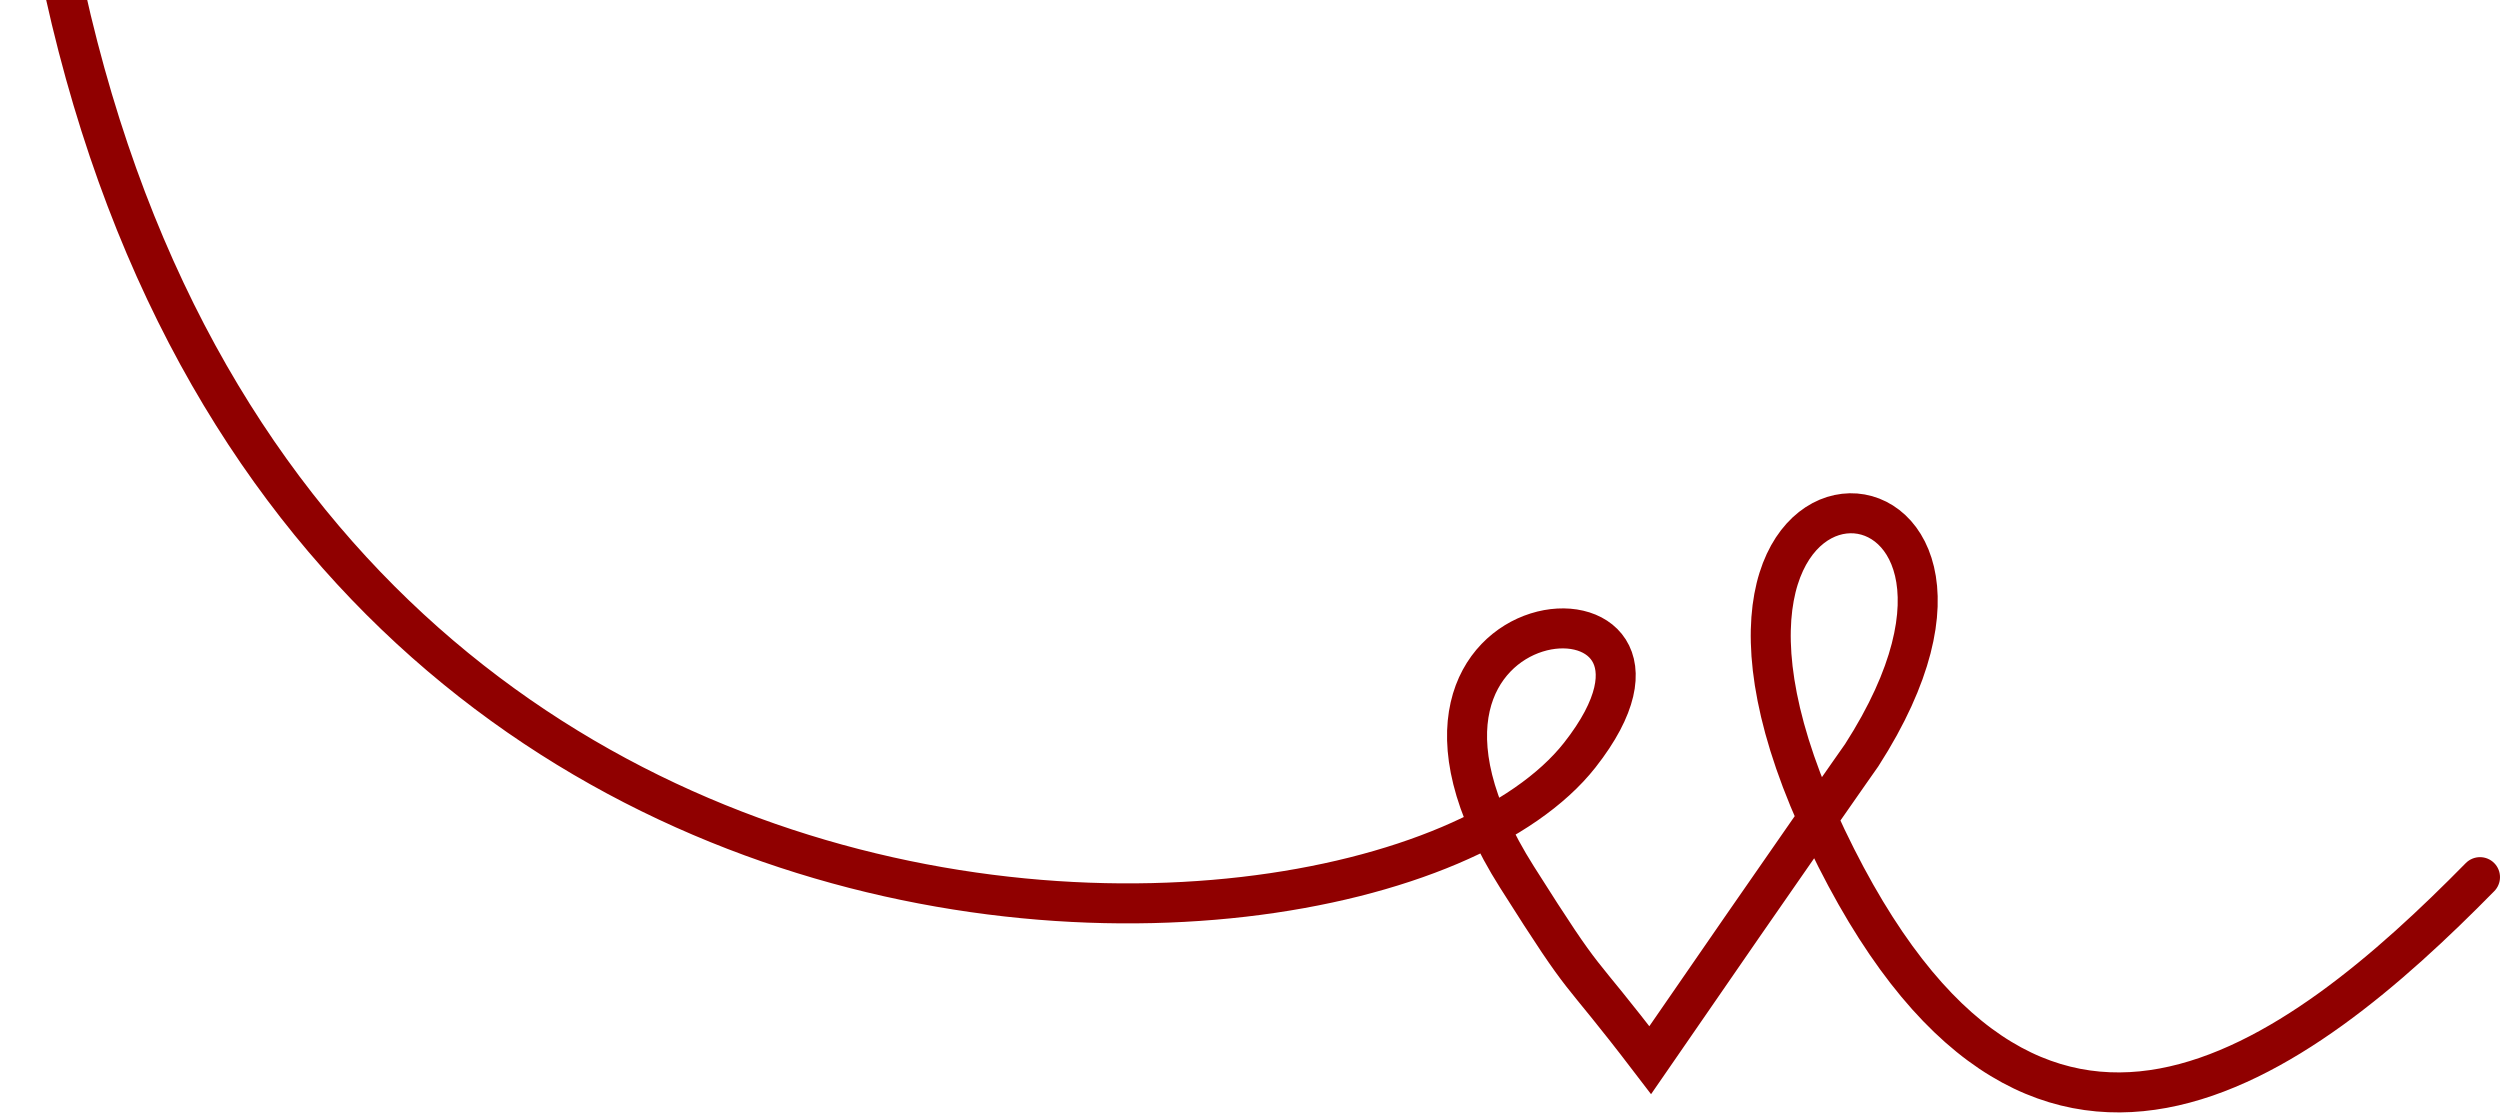
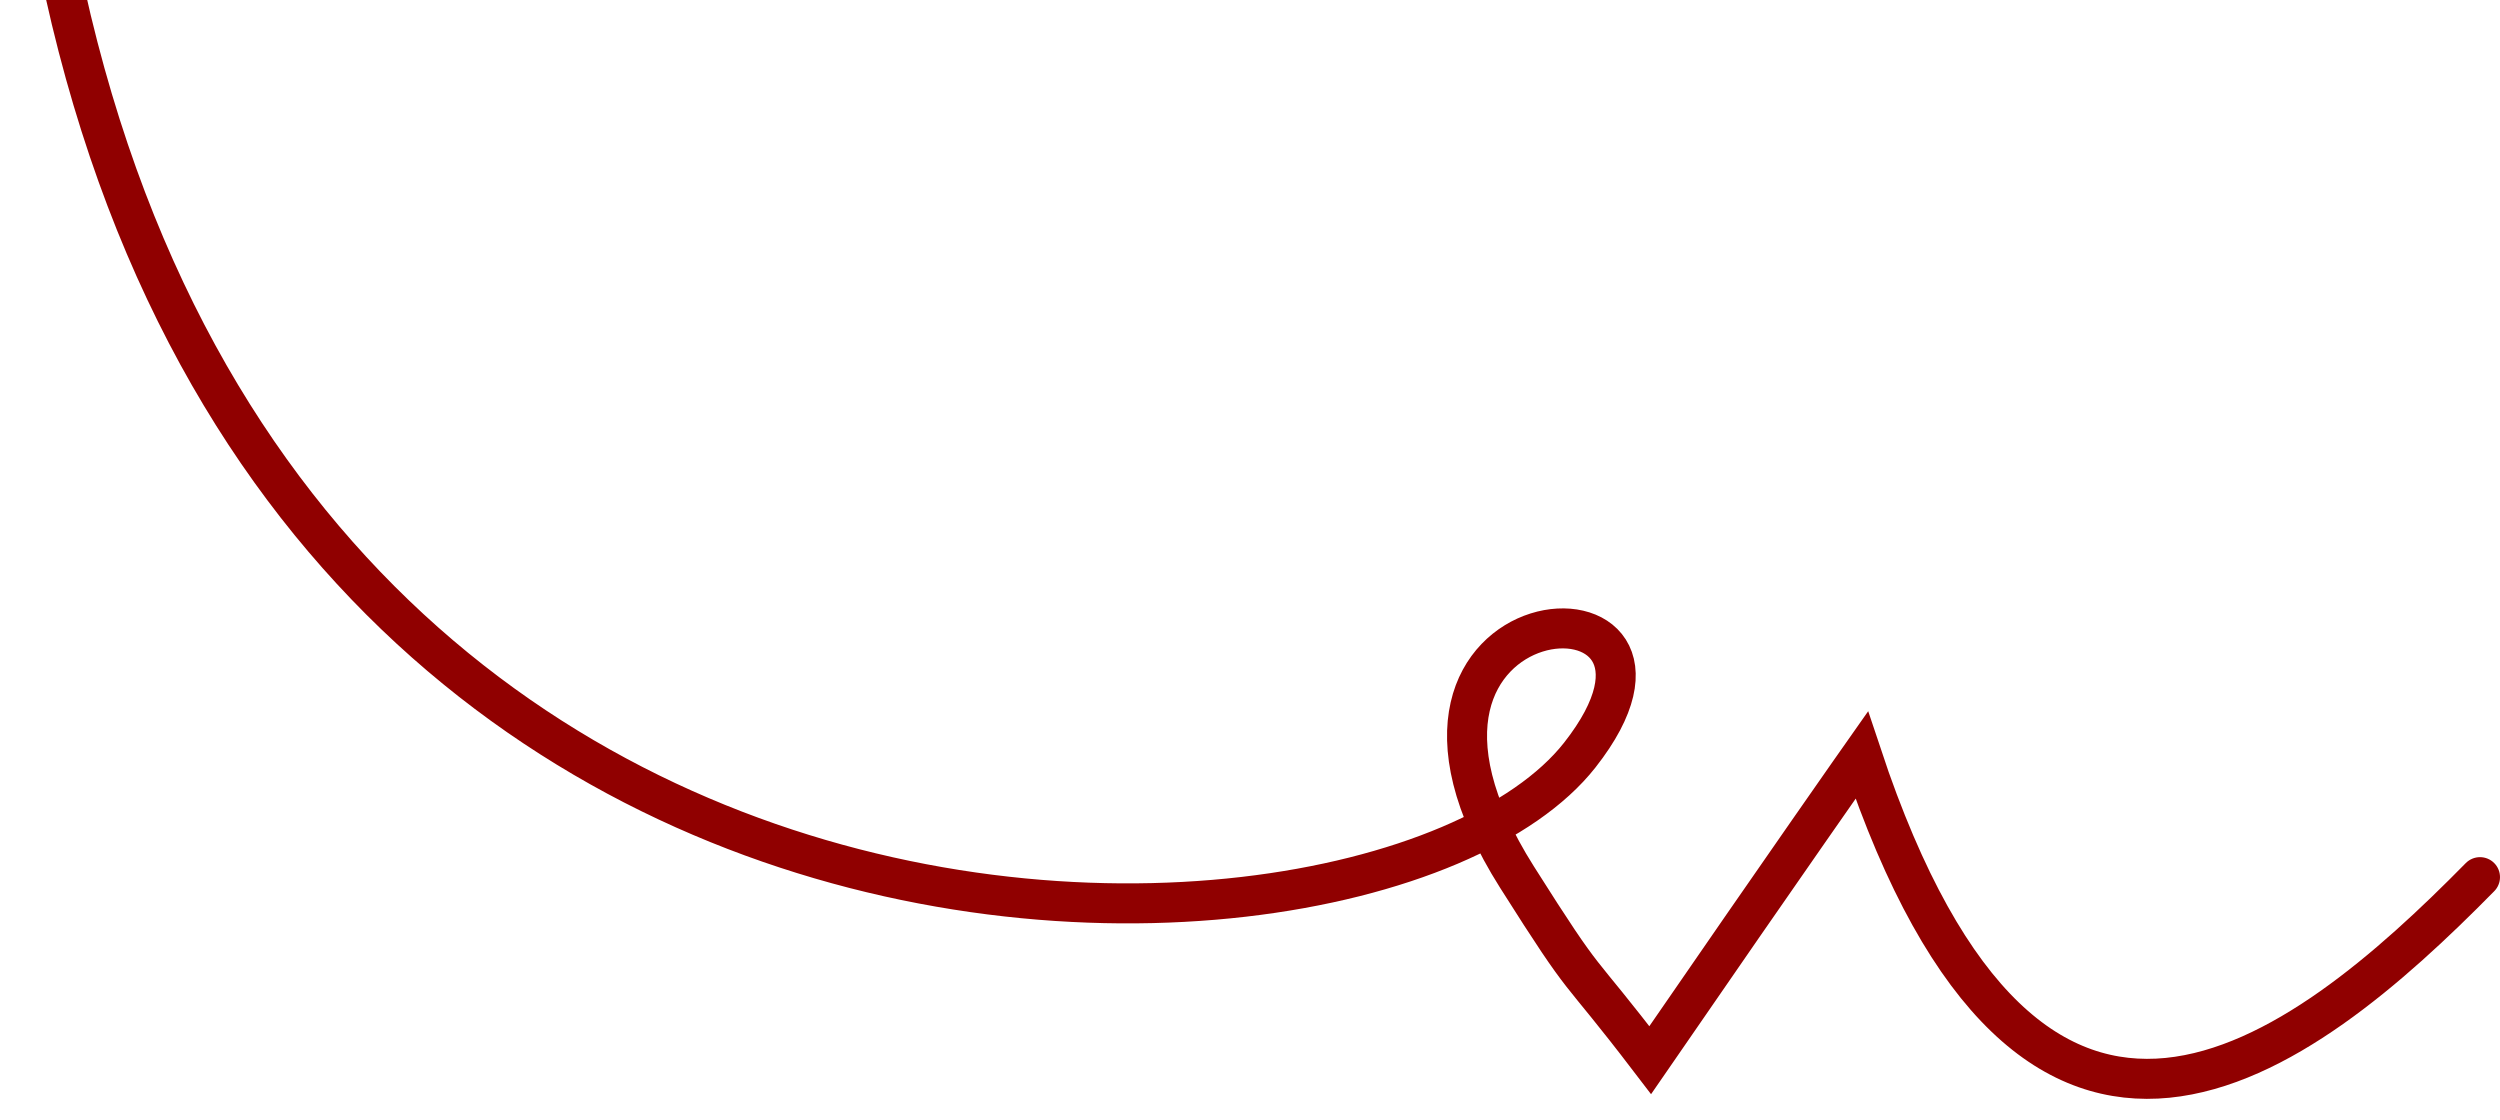
<svg xmlns="http://www.w3.org/2000/svg" width="250" height="112" viewBox="0 0 250 112" fill="none">
-   <path d="M2 -45C2 106.015 136.036 103.401 157.971 75.515C173.399 55.9 133.137 58.365 151.703 87.715C159.146 99.479 157.187 95.755 165.021 106.015C179.122 85.536 186.173 75.515 186.173 75.515C206.869 43.283 162.01 40.587 182.647 83.793C203.285 127 230 106.015 248 87.715" stroke="#900000" stroke-width="4" stroke-linecap="round" />
+   <path d="M2 -45C2 106.015 136.036 103.401 157.971 75.515C173.399 55.9 133.137 58.365 151.703 87.715C159.146 99.479 157.187 95.755 165.021 106.015C179.122 85.536 186.173 75.515 186.173 75.515C203.285 127 230 106.015 248 87.715" stroke="#900000" stroke-width="4" stroke-linecap="round" />
</svg>